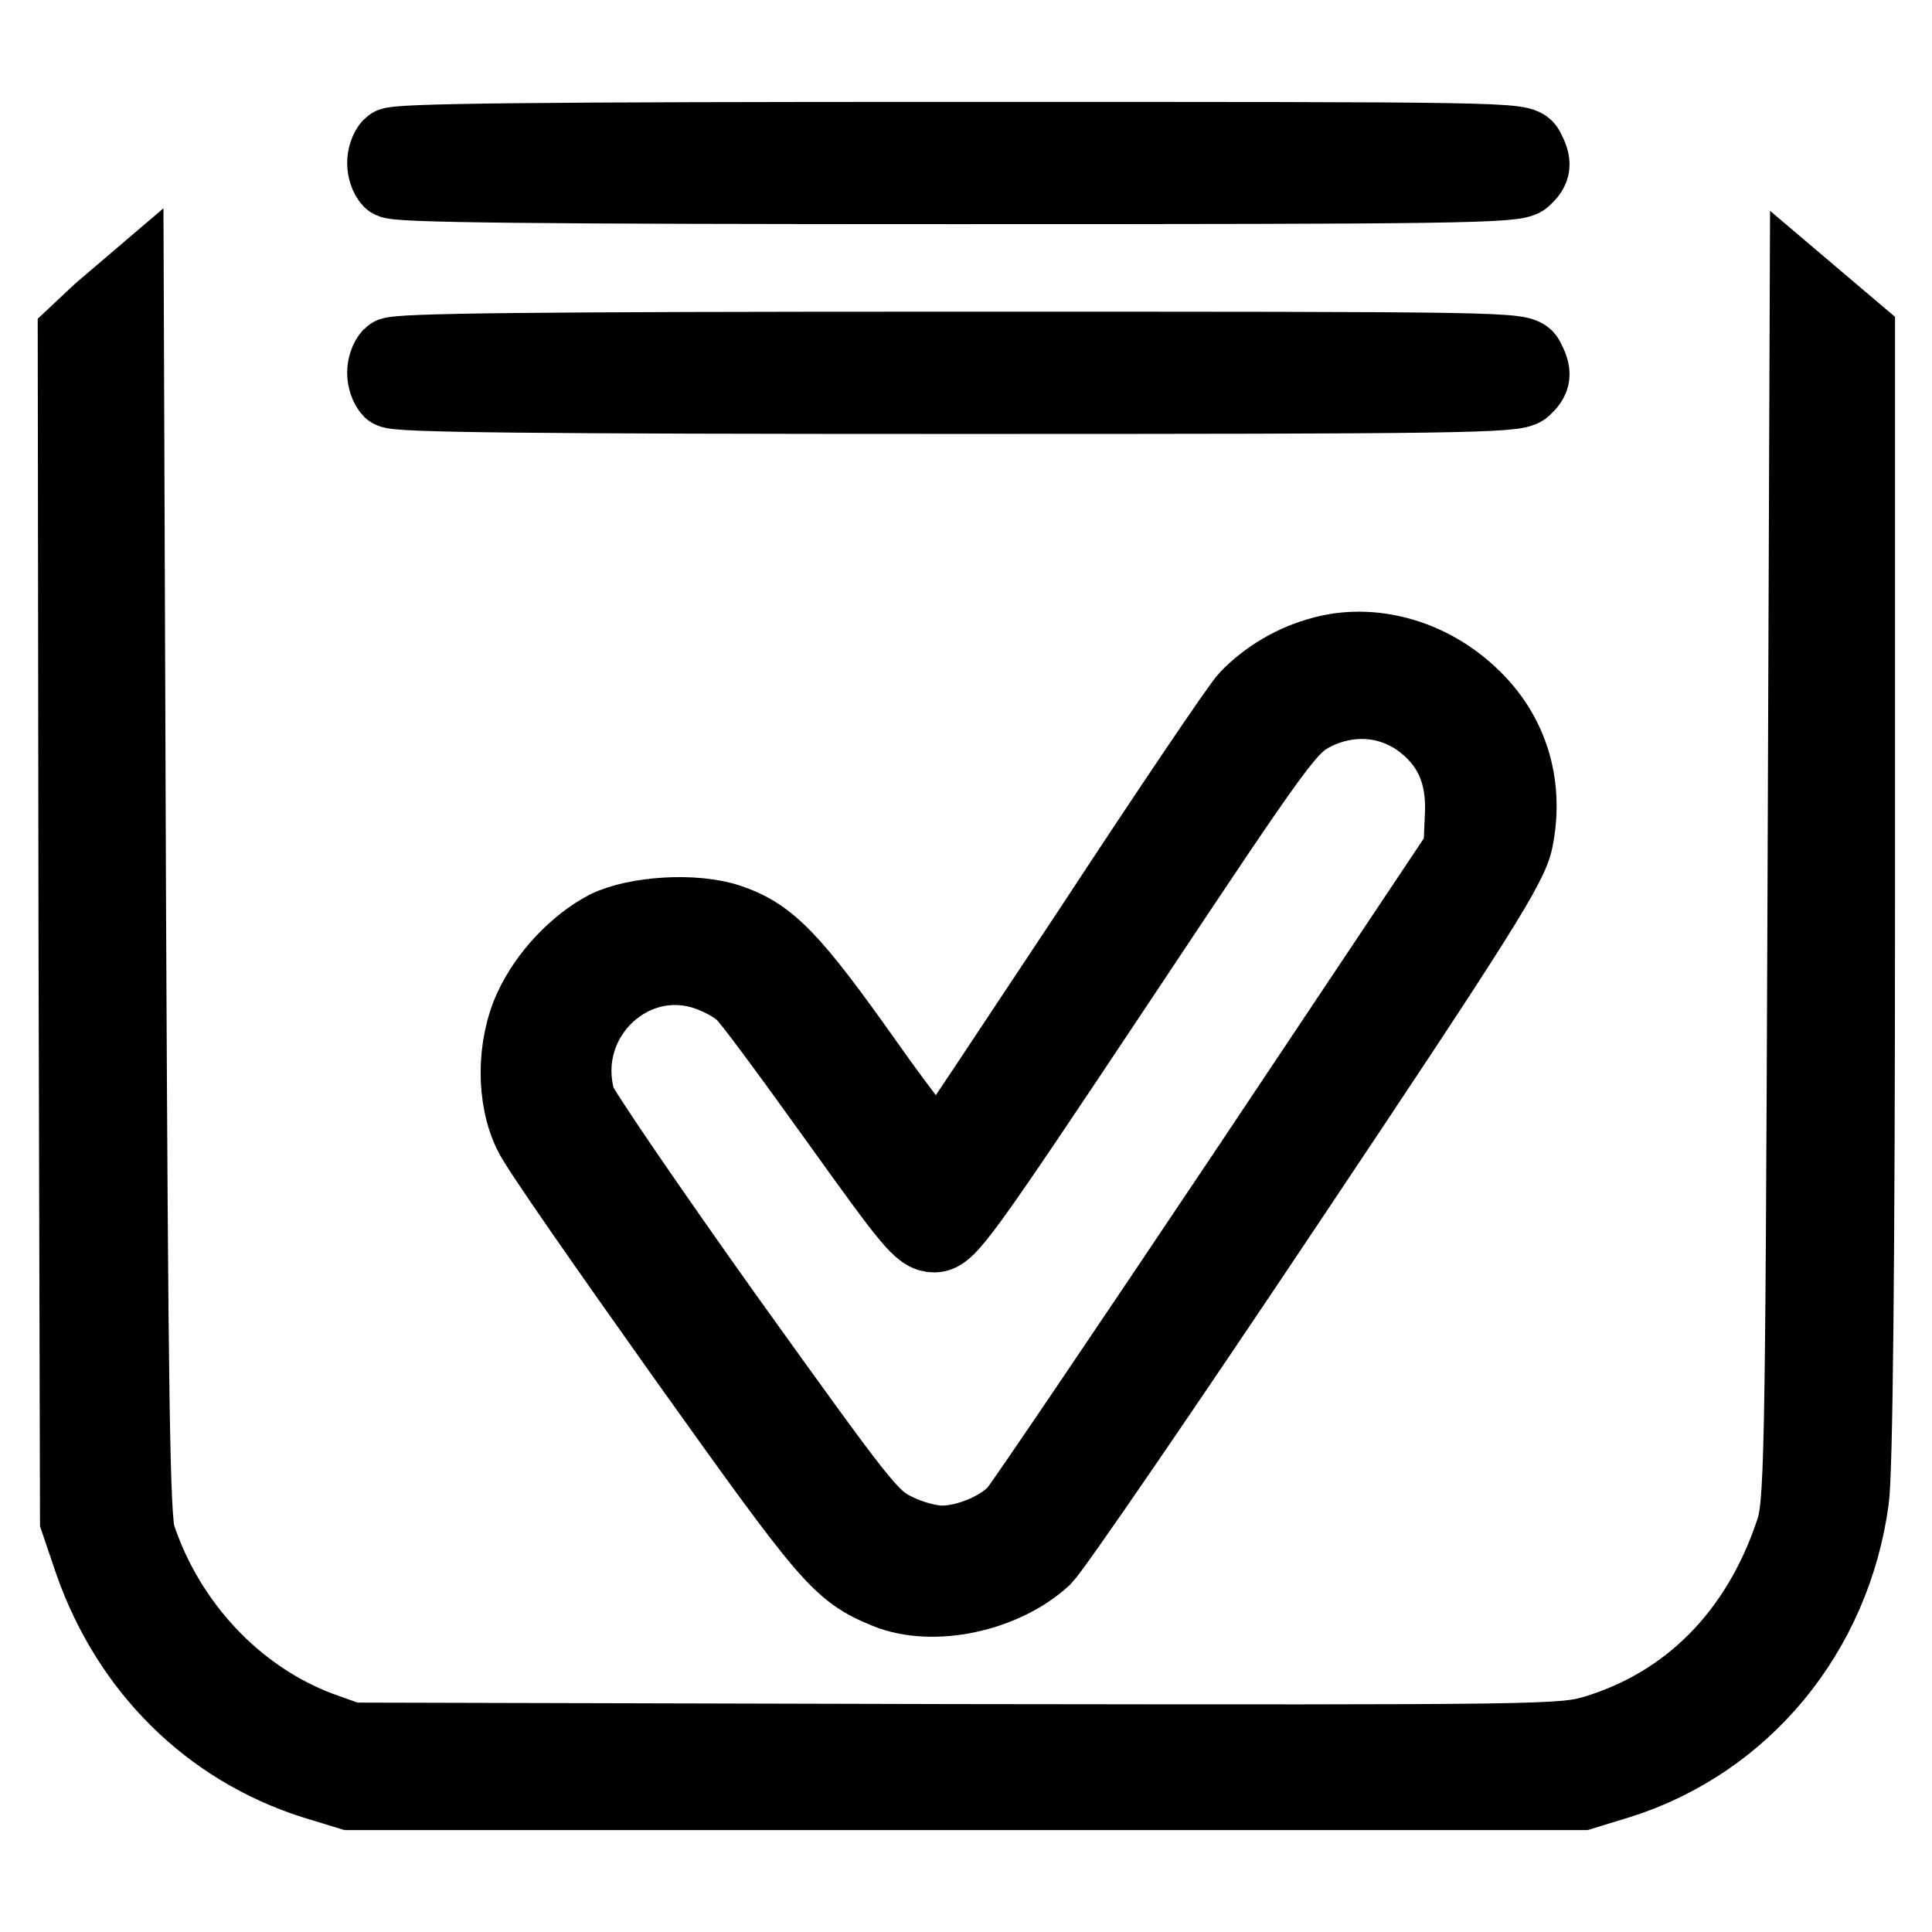
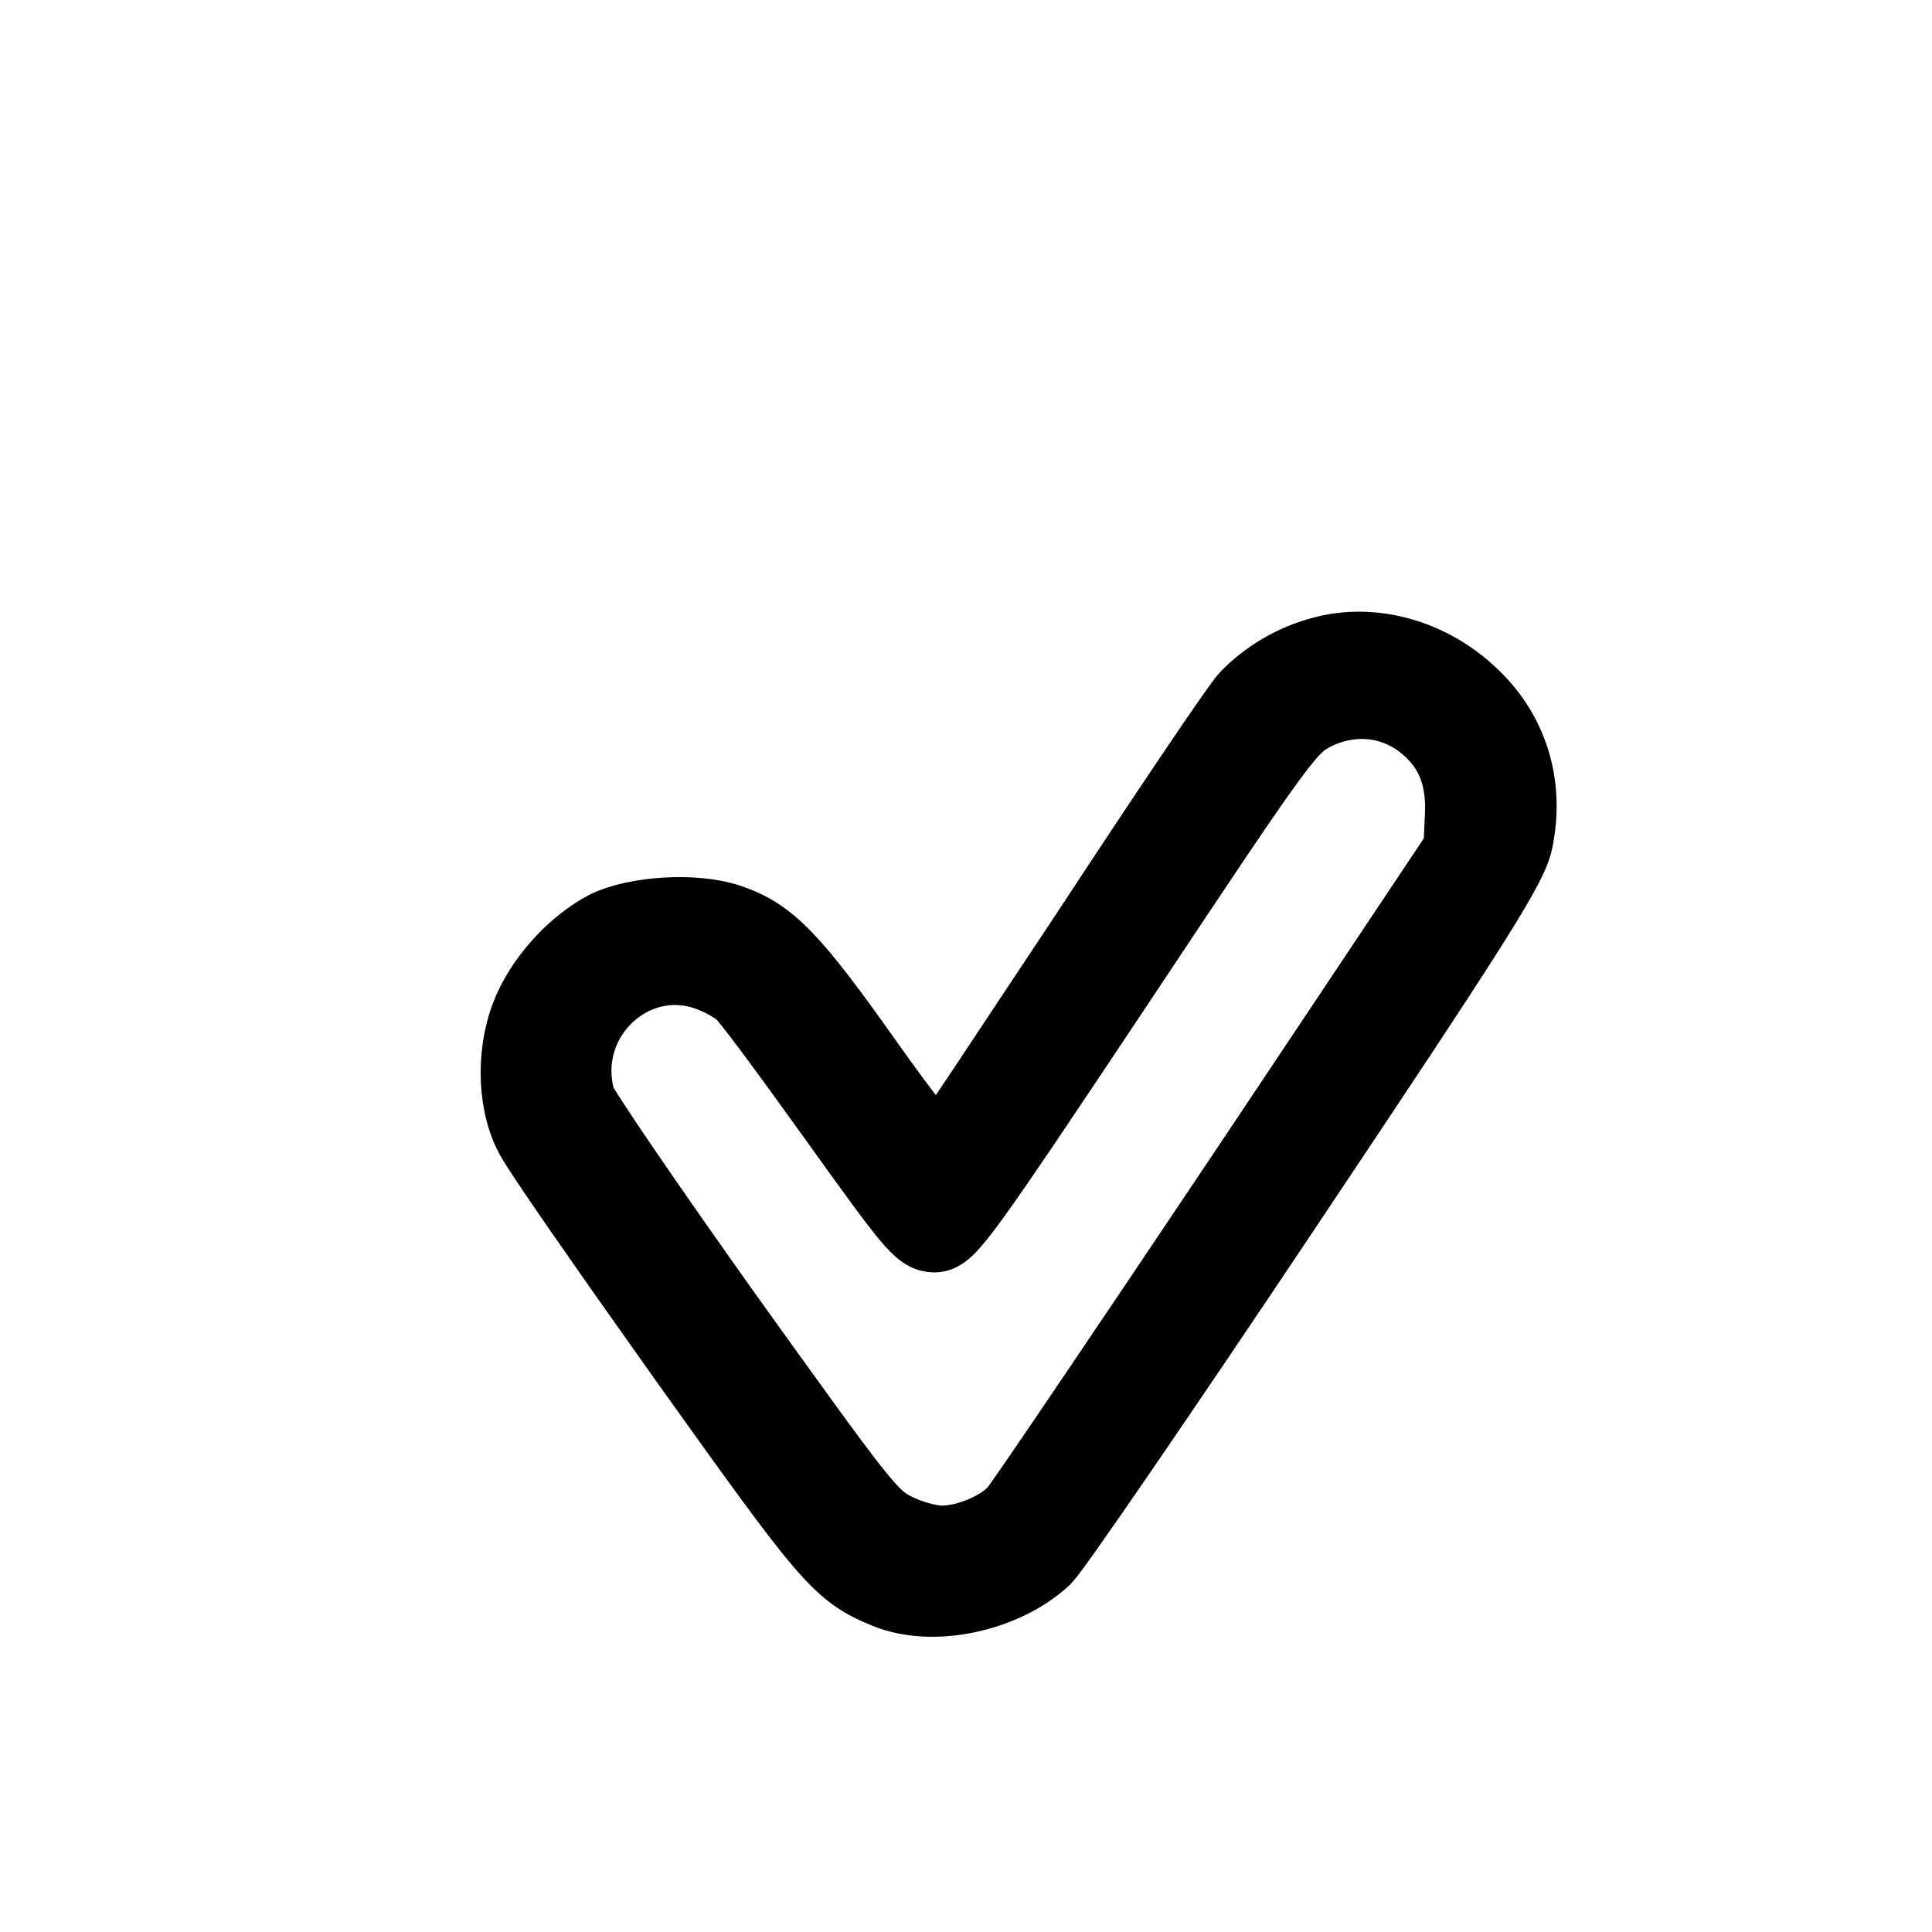
<svg xmlns="http://www.w3.org/2000/svg" version="1.1" x="0px" y="0px" viewBox="0 0 256 256" enable-background="new 0 0 256 256" xml:space="preserve">
  <g>
    <g>
      <g>
-         <path stroke-width="10" fill-opacity="0" stroke="#000000" d="M51.8,19.3c-0.5,0.5-0.8,1.5-0.8,2.3s0.3,1.8,0.8,2.3c0.6,0.6,18.3,0.8,74.9,0.8c66.4,0,74.2-0.1,75.2-1.1c1.3-1.2,1.4-1.9,0.4-3.8c-0.7-1.3-2.3-1.3-75.2-1.3C70.1,18.5,52.4,18.7,51.8,19.3z" />
-         <path stroke-width="10" fill-opacity="0" stroke="#000000" d="M13.3,41.3L10,44.4l0.1,78.5l0.2,78.5l1.9,5.6c5,14.2,15.6,24.6,29.3,29l4.9,1.5H128h81.6l4.9-1.5c16.5-5.2,28.4-19.6,30.8-37.3c0.5-3.5,0.8-30.5,0.8-79.9V44.3l-3.3-2.8l-3.3-2.8l-0.3,80.4c-0.3,75.8-0.4,80.5-1.7,84.1c-4.5,13.3-13.6,22.6-26.1,26.4c-4.4,1.3-6.4,1.3-84.7,1.2l-80.2-0.2l-4.2-1.5c-11.1-4.2-20.1-13.8-24-25.5c-0.8-2.2-1-19.1-1.3-84l-0.3-81.2L13.3,41.3z" />
-         <path stroke-width="10" fill-opacity="0" stroke="#000000" d="M51.8,47.1c-0.5,0.5-0.8,1.5-0.8,2.3c0,0.8,0.3,1.8,0.8,2.3c0.6,0.6,18.3,0.8,74.9,0.8c66.4,0,74.2-0.1,75.2-1.1c1.3-1.2,1.4-1.9,0.4-3.8c-0.7-1.3-2.3-1.3-75.2-1.3C70.1,46.3,52.4,46.5,51.8,47.1z" />
        <path stroke-width="10" fill-opacity="0" stroke="#000000" d="M175.2,86.7c-3.8,1-7.3,3.1-9.9,5.8c-1,1-10.5,15.1-21,31.1c-10.6,16-19.5,29.4-19.8,29.7c-0.3,0.3-4.7-5.2-9.7-12.3c-9.9-14-12.9-17.1-18.3-18.9c-4.5-1.5-12.2-1-16.1,0.9c-4,2.1-7.9,6.2-9.9,10.5c-2.4,5.1-2.4,12.1-0.1,16.7c0.8,1.8,10.1,15.1,20.4,29.6c19.2,26.9,20.4,28.4,26.7,31c6.1,2.5,15.5,0.5,20.8-4.4c1.3-1.3,15.7-22.3,32-46.7c26-38.9,29.8-45,30.5-48.4c1.5-7.4-0.7-14.3-6-19.2C189.3,86.9,181.7,84.9,175.2,86.7z M188,95.3c4.2,3,6.1,7.1,5.8,12.8l-0.2,4.6l-28.7,43c-15.8,23.6-29.4,43.7-30.2,44.6c-2,2.3-6.5,4.2-9.9,4.2c-1.6,0-4.2-0.7-6.2-1.7c-3.3-1.6-4.6-3.4-22.4-28.2c-10.4-14.6-19.2-27.5-19.6-28.7c-3.2-11.1,7.5-21,17.9-16.7c1.5,0.6,3.2,1.6,3.9,2.3c0.8,0.6,6.3,8.1,12.4,16.6c9.9,13.8,11.2,15.5,13,15.5c1.8,0,3.7-2.6,24.4-33.7c21.8-32.8,22.5-33.7,26-35.5C178.7,92.2,183.8,92.4,188,95.3z" />
      </g>
    </g>
  </g>
</svg>